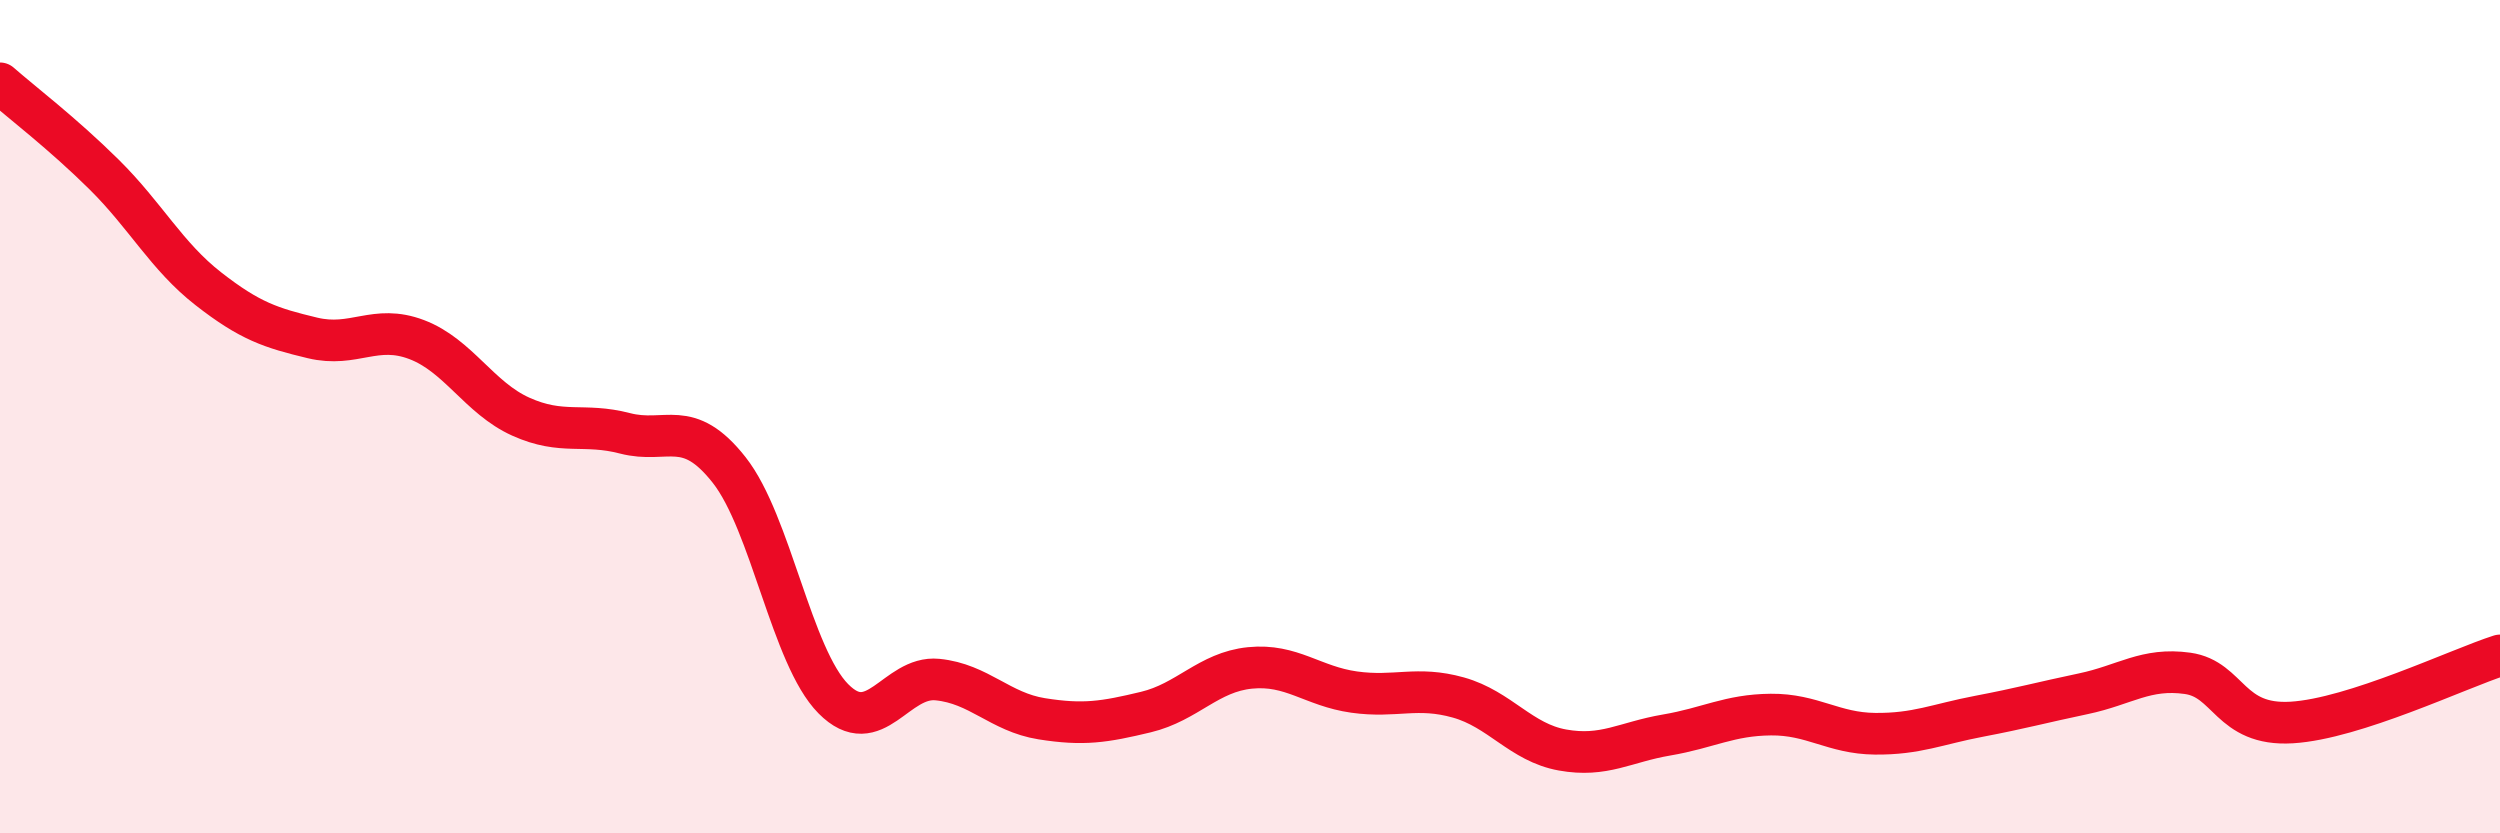
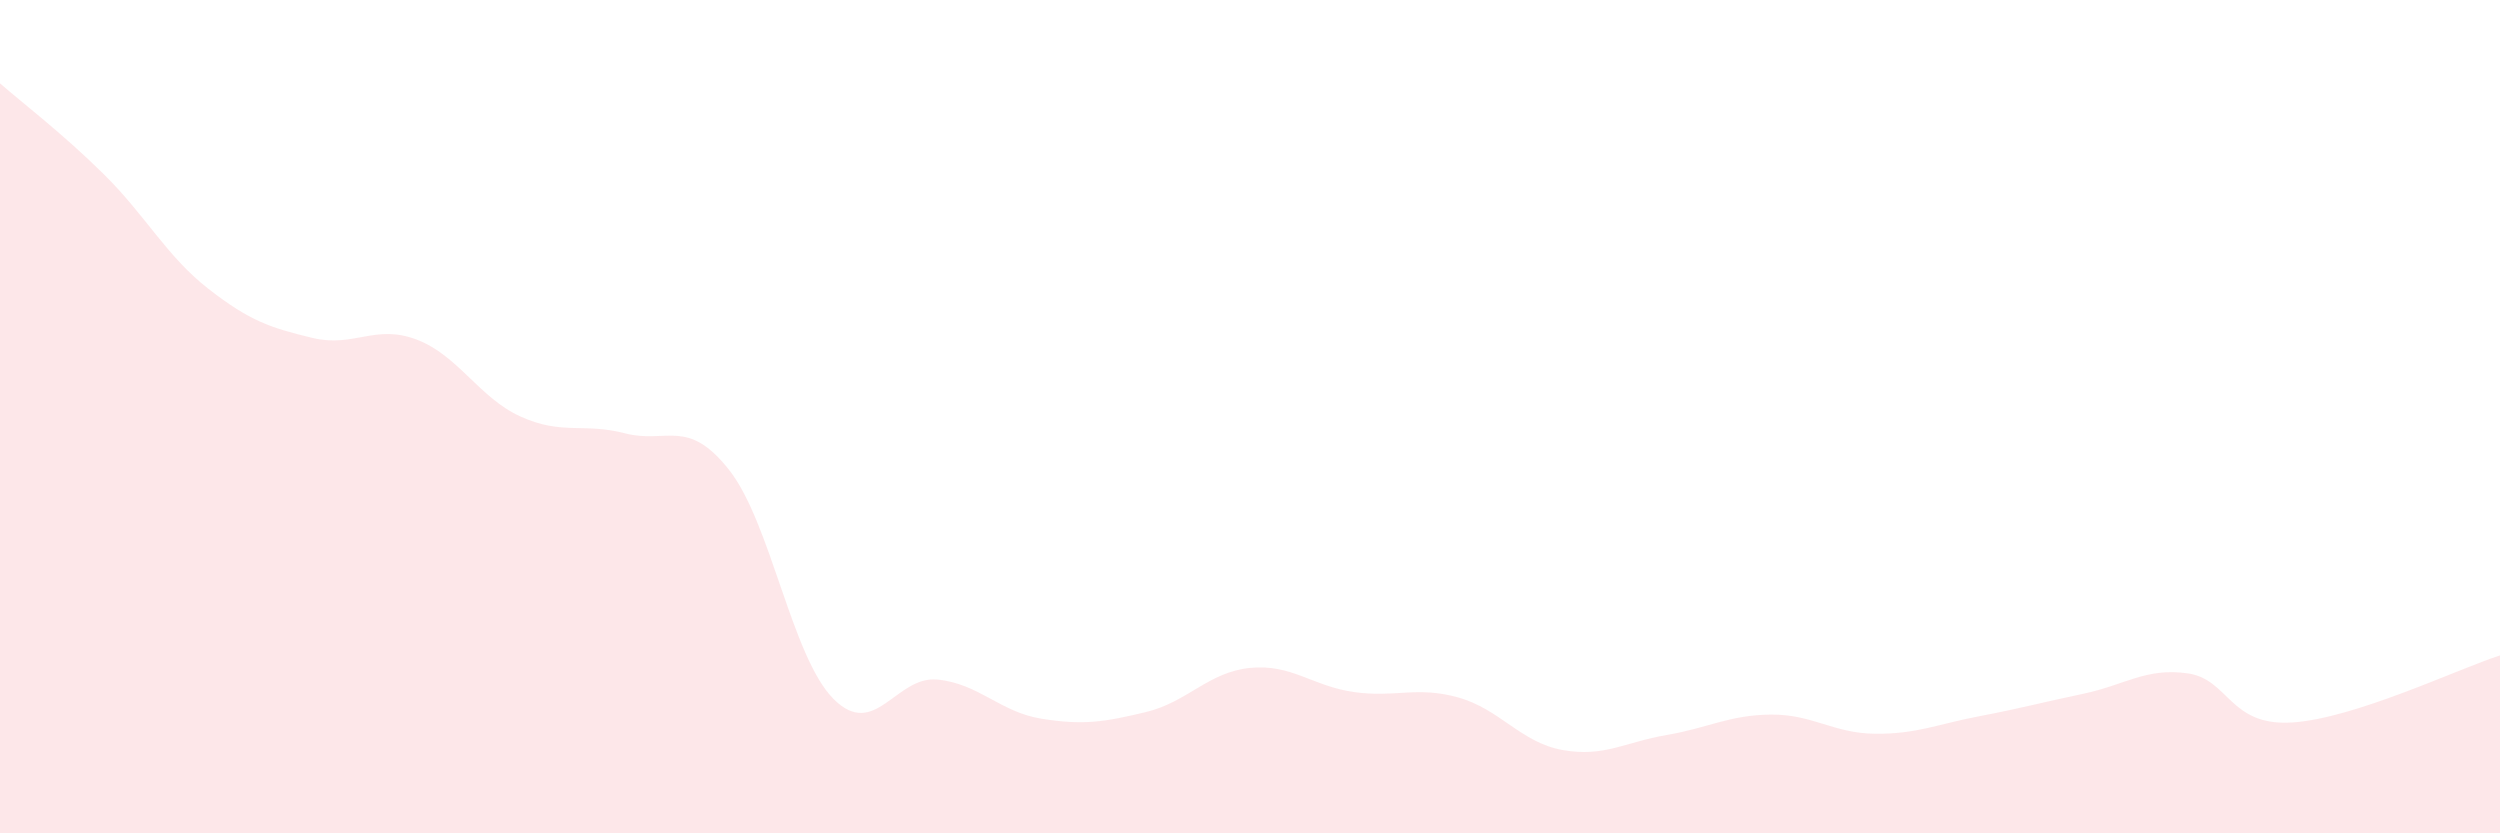
<svg xmlns="http://www.w3.org/2000/svg" width="60" height="20" viewBox="0 0 60 20">
  <path d="M 0,2 C 0.5,2.44 1.5,3.2 2.5,4.19 C 3.5,5.18 4,6.15 5,6.93 C 6,7.71 6.5,7.87 7.5,8.11 C 8.5,8.35 9,7.77 10,8.15 C 11,8.53 11.5,9.55 12.5,10 C 13.5,10.45 14,10.14 15,10.4 C 16,10.66 16.5,10.01 17.5,11.28 C 18.5,12.55 19,15.76 20,16.77 C 21,17.78 21.5,16.21 22.5,16.31 C 23.5,16.41 24,17.09 25,17.25 C 26,17.41 26.5,17.33 27.5,17.09 C 28.5,16.85 29,16.13 30,16.03 C 31,15.93 31.5,16.47 32.5,16.61 C 33.5,16.75 34,16.46 35,16.74 C 36,17.02 36.5,17.82 37.5,18 C 38.5,18.18 39,17.81 40,17.64 C 41,17.47 41.5,17.16 42.5,17.15 C 43.5,17.14 44,17.6 45,17.61 C 46,17.62 46.5,17.38 47.5,17.19 C 48.5,17 49,16.86 50,16.65 C 51,16.44 51.5,16.02 52.5,16.16 C 53.5,16.3 53.5,17.43 55,17.34 C 56.5,17.25 59,16.05 60,15.73L60 20L0 20Z" fill="#EB0A25" opacity="0.1" stroke-linecap="round" stroke-linejoin="round" />
-   <path d="M 0,2 C 0.5,2.44 1.5,3.2 2.5,4.19 C 3.5,5.18 4,6.15 5,6.93 C 6,7.71 6.5,7.87 7.5,8.11 C 8.5,8.35 9,7.77 10,8.15 C 11,8.53 11.5,9.55 12.5,10 C 13.5,10.45 14,10.14 15,10.4 C 16,10.66 16.5,10.01 17.5,11.28 C 18.5,12.55 19,15.76 20,16.77 C 21,17.78 21.5,16.21 22.5,16.31 C 23.5,16.41 24,17.09 25,17.25 C 26,17.41 26.5,17.33 27.5,17.09 C 28.5,16.85 29,16.13 30,16.03 C 31,15.93 31.5,16.47 32.5,16.61 C 33.5,16.75 34,16.46 35,16.74 C 36,17.02 36.5,17.82 37.5,18 C 38.5,18.18 39,17.81 40,17.64 C 41,17.47 41.5,17.16 42.5,17.15 C 43.5,17.14 44,17.6 45,17.61 C 46,17.62 46.5,17.38 47.5,17.19 C 48.5,17 49,16.86 50,16.65 C 51,16.44 51.5,16.02 52.5,16.16 C 53.5,16.3 53.5,17.43 55,17.34 C 56.5,17.25 59,16.05 60,15.73" stroke="#EB0A25" stroke-width="1" fill="none" stroke-linecap="round" stroke-linejoin="round" />
</svg>